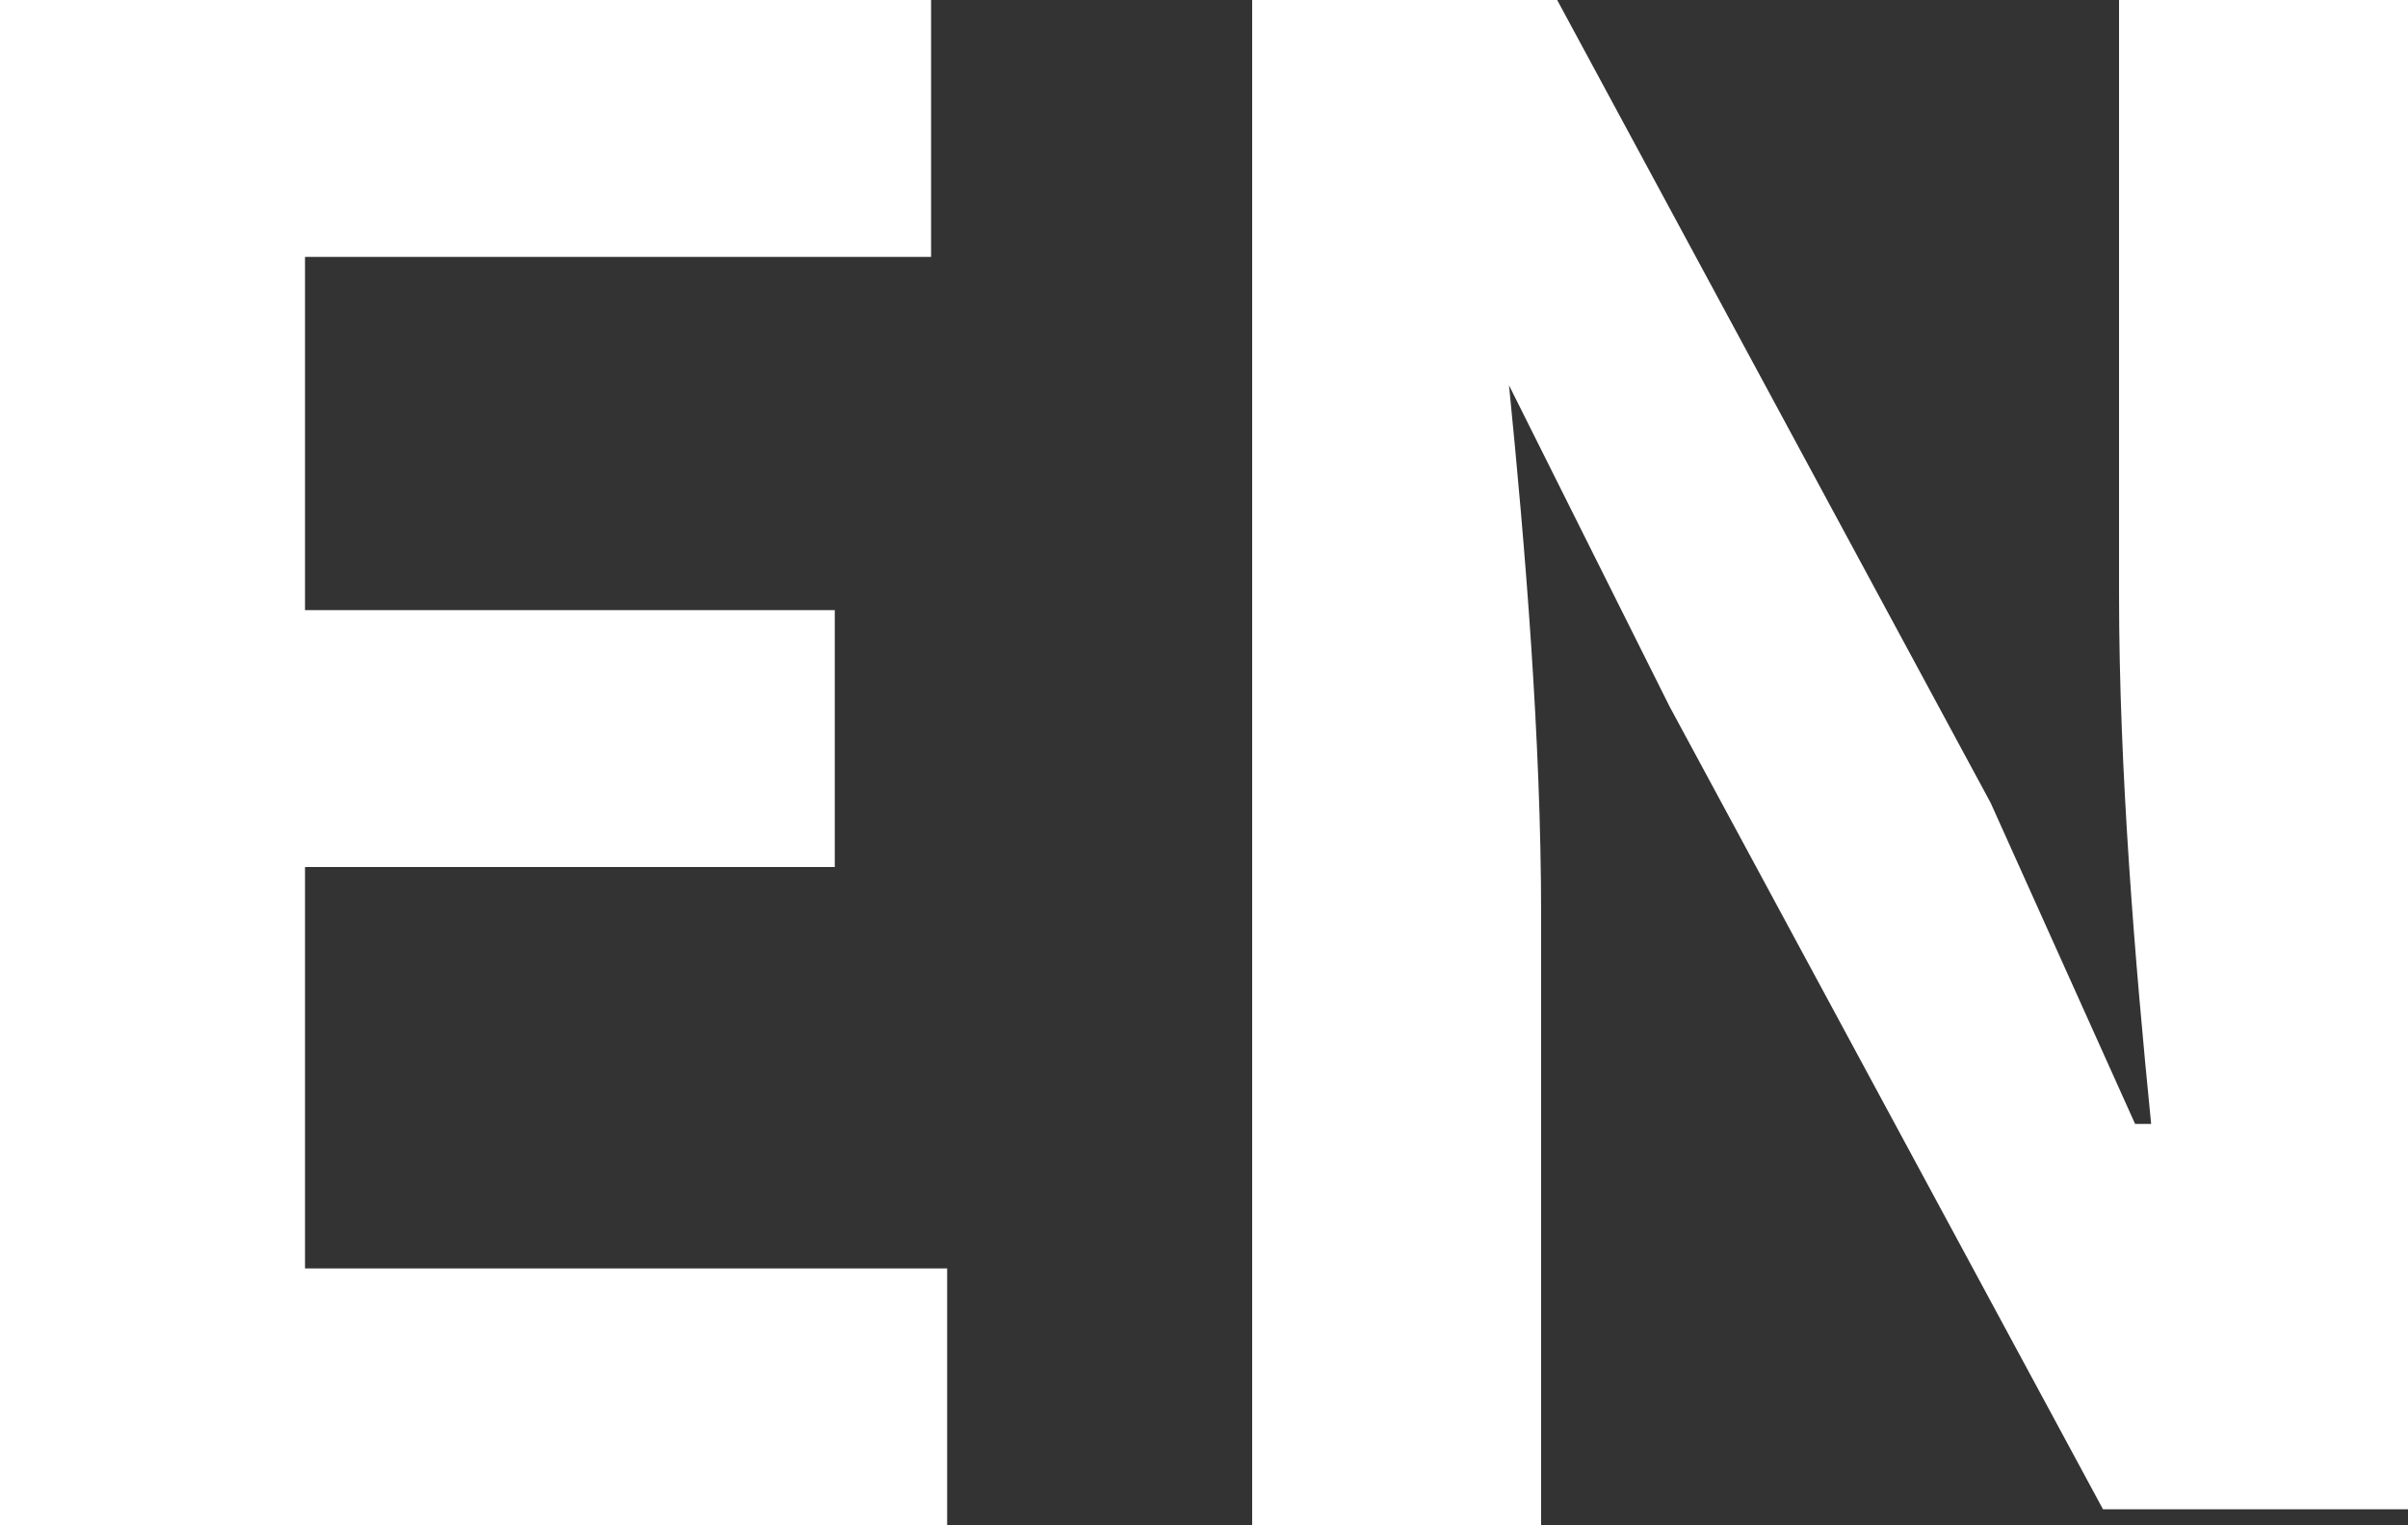
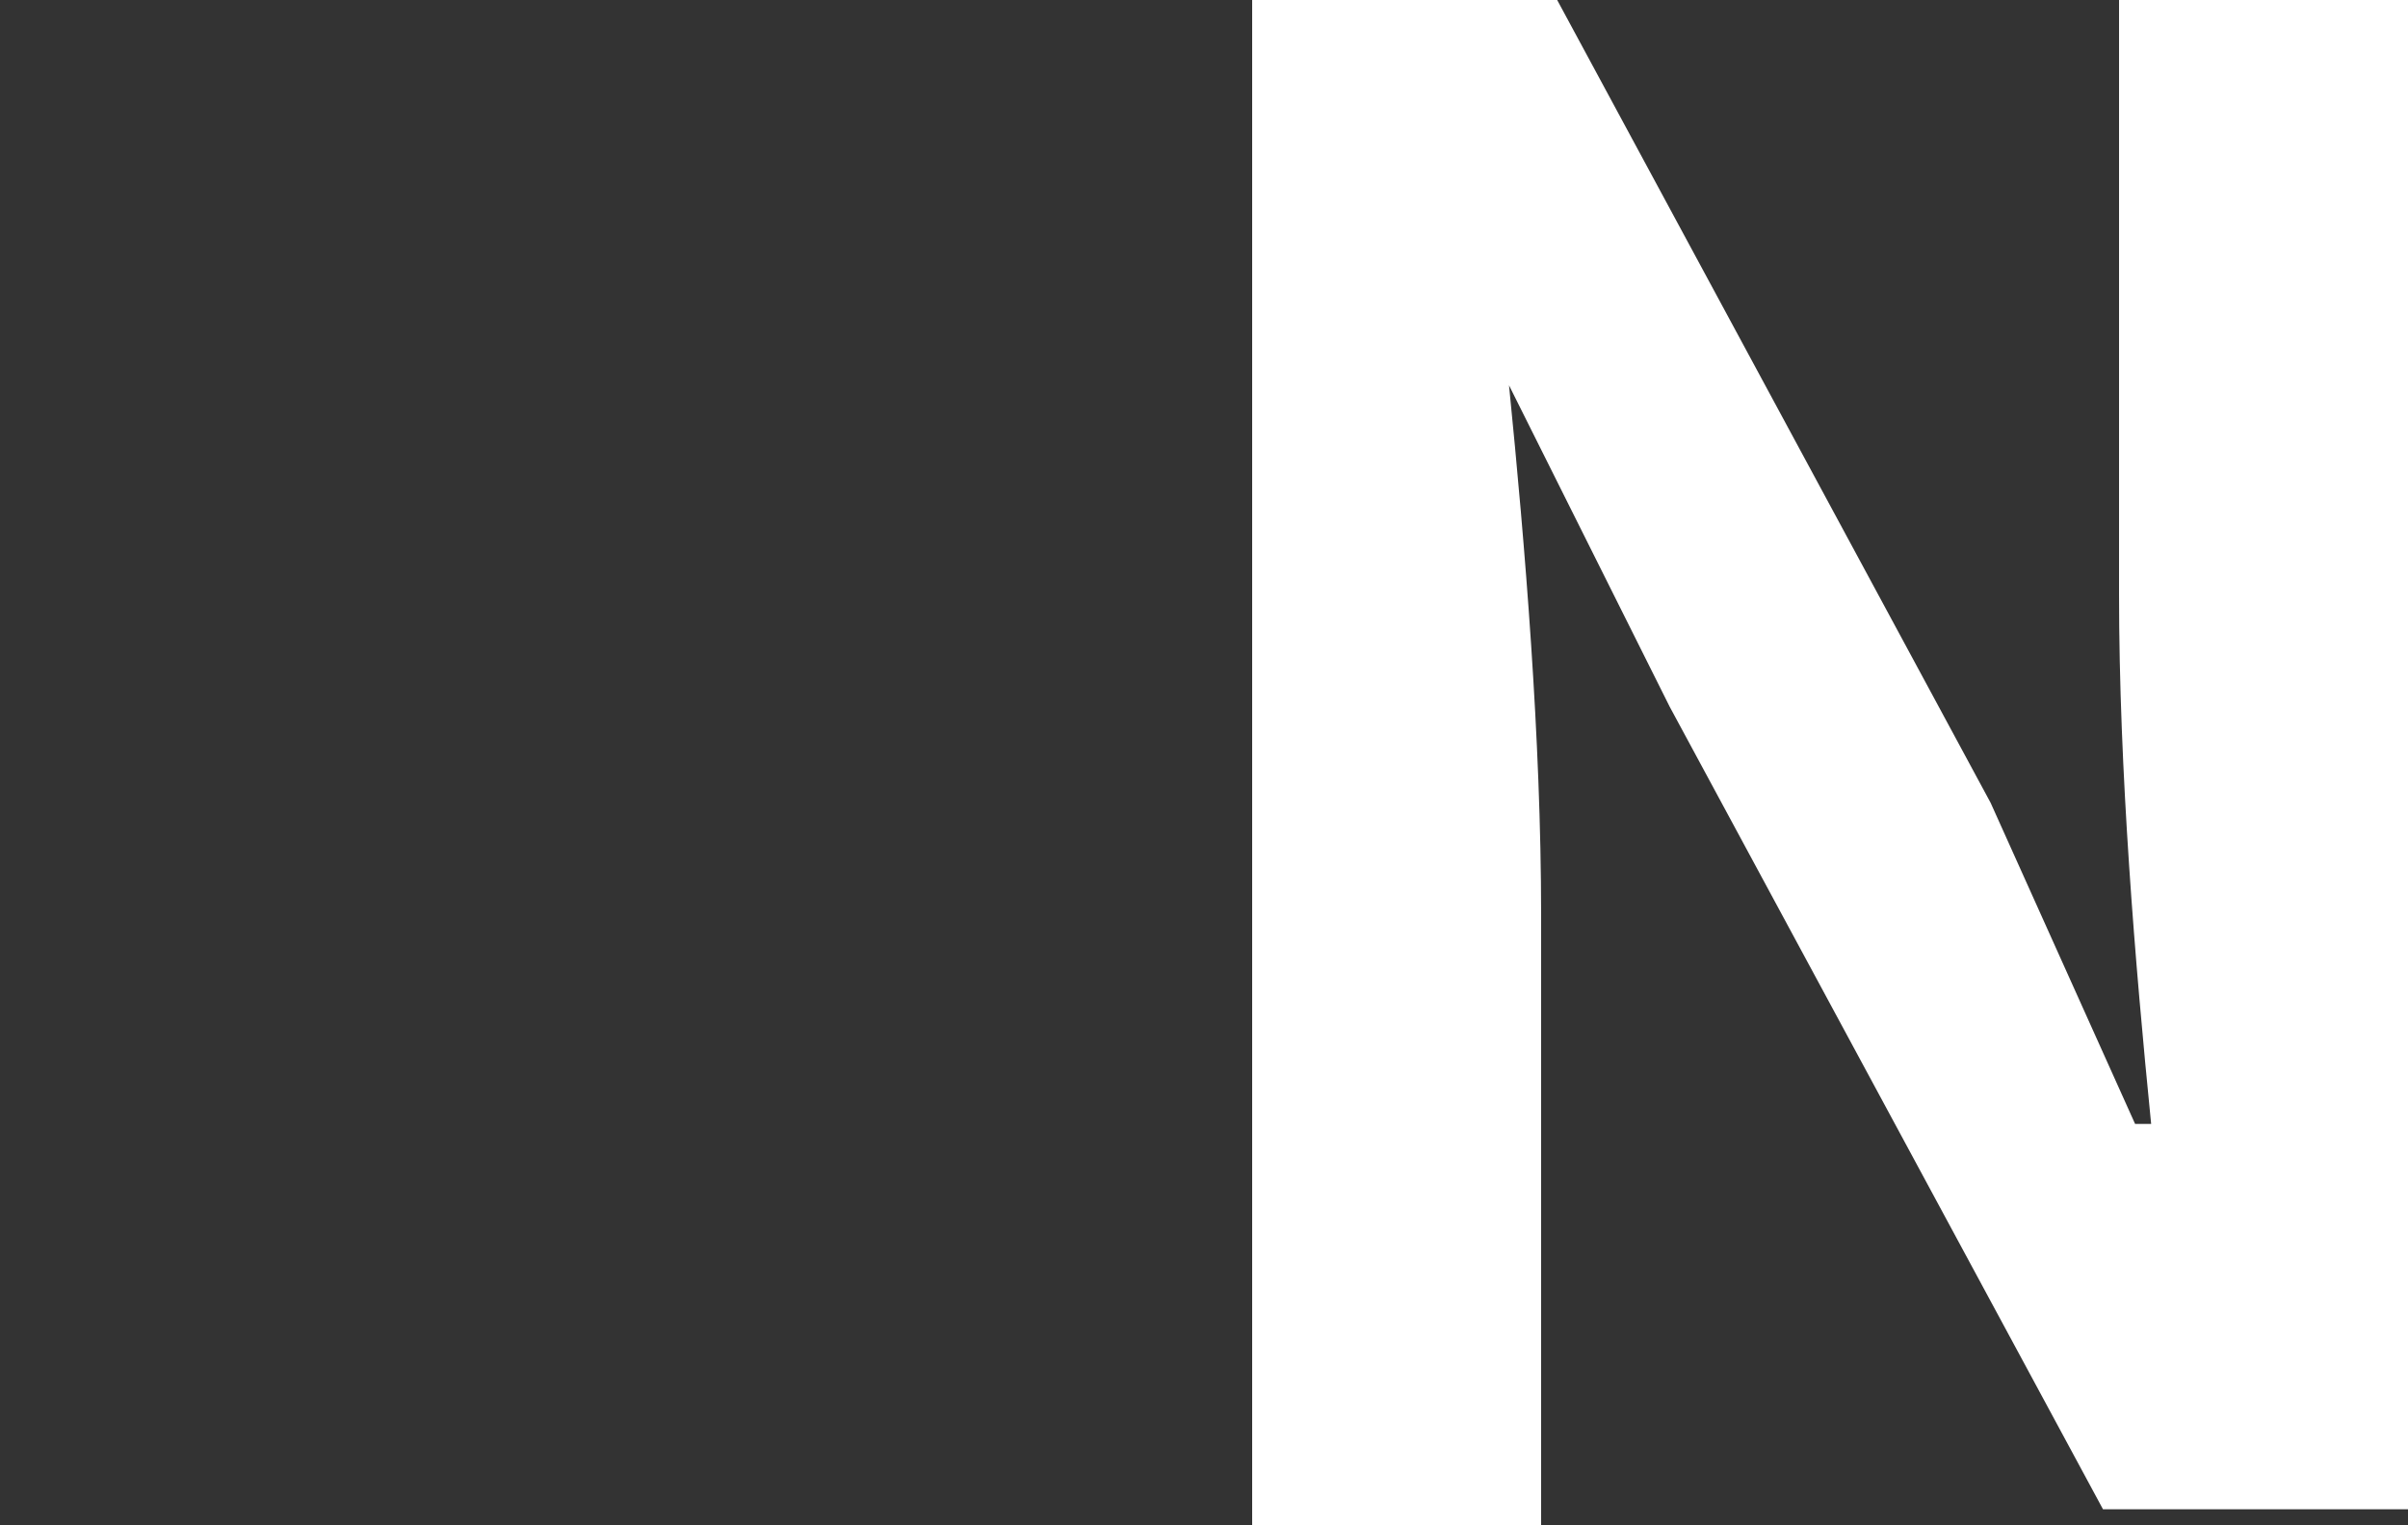
<svg xmlns="http://www.w3.org/2000/svg" viewBox="0 0 15 9.5">
  <rect x="0" y="0" width="15" height="9.5" fill="#333333" stroke="none" />
  <g fill="#fff">
-     <path d="m0 0h5.8v1.6h-3.9v2.2h3.3v1.6h-3.3v2.5h4v1.6h-5.9z" />
    <path d="m7.8 0h1.9l2.7 5 .9 2h.1c-.1-1-.2-2.2-.2-3.3v-3.7h1.8v9.4h-1.9l-2.7-5-1-2c.1 1 .2 2.2.2 3.3v3.8h-1.8z" />
  </g>
</svg>